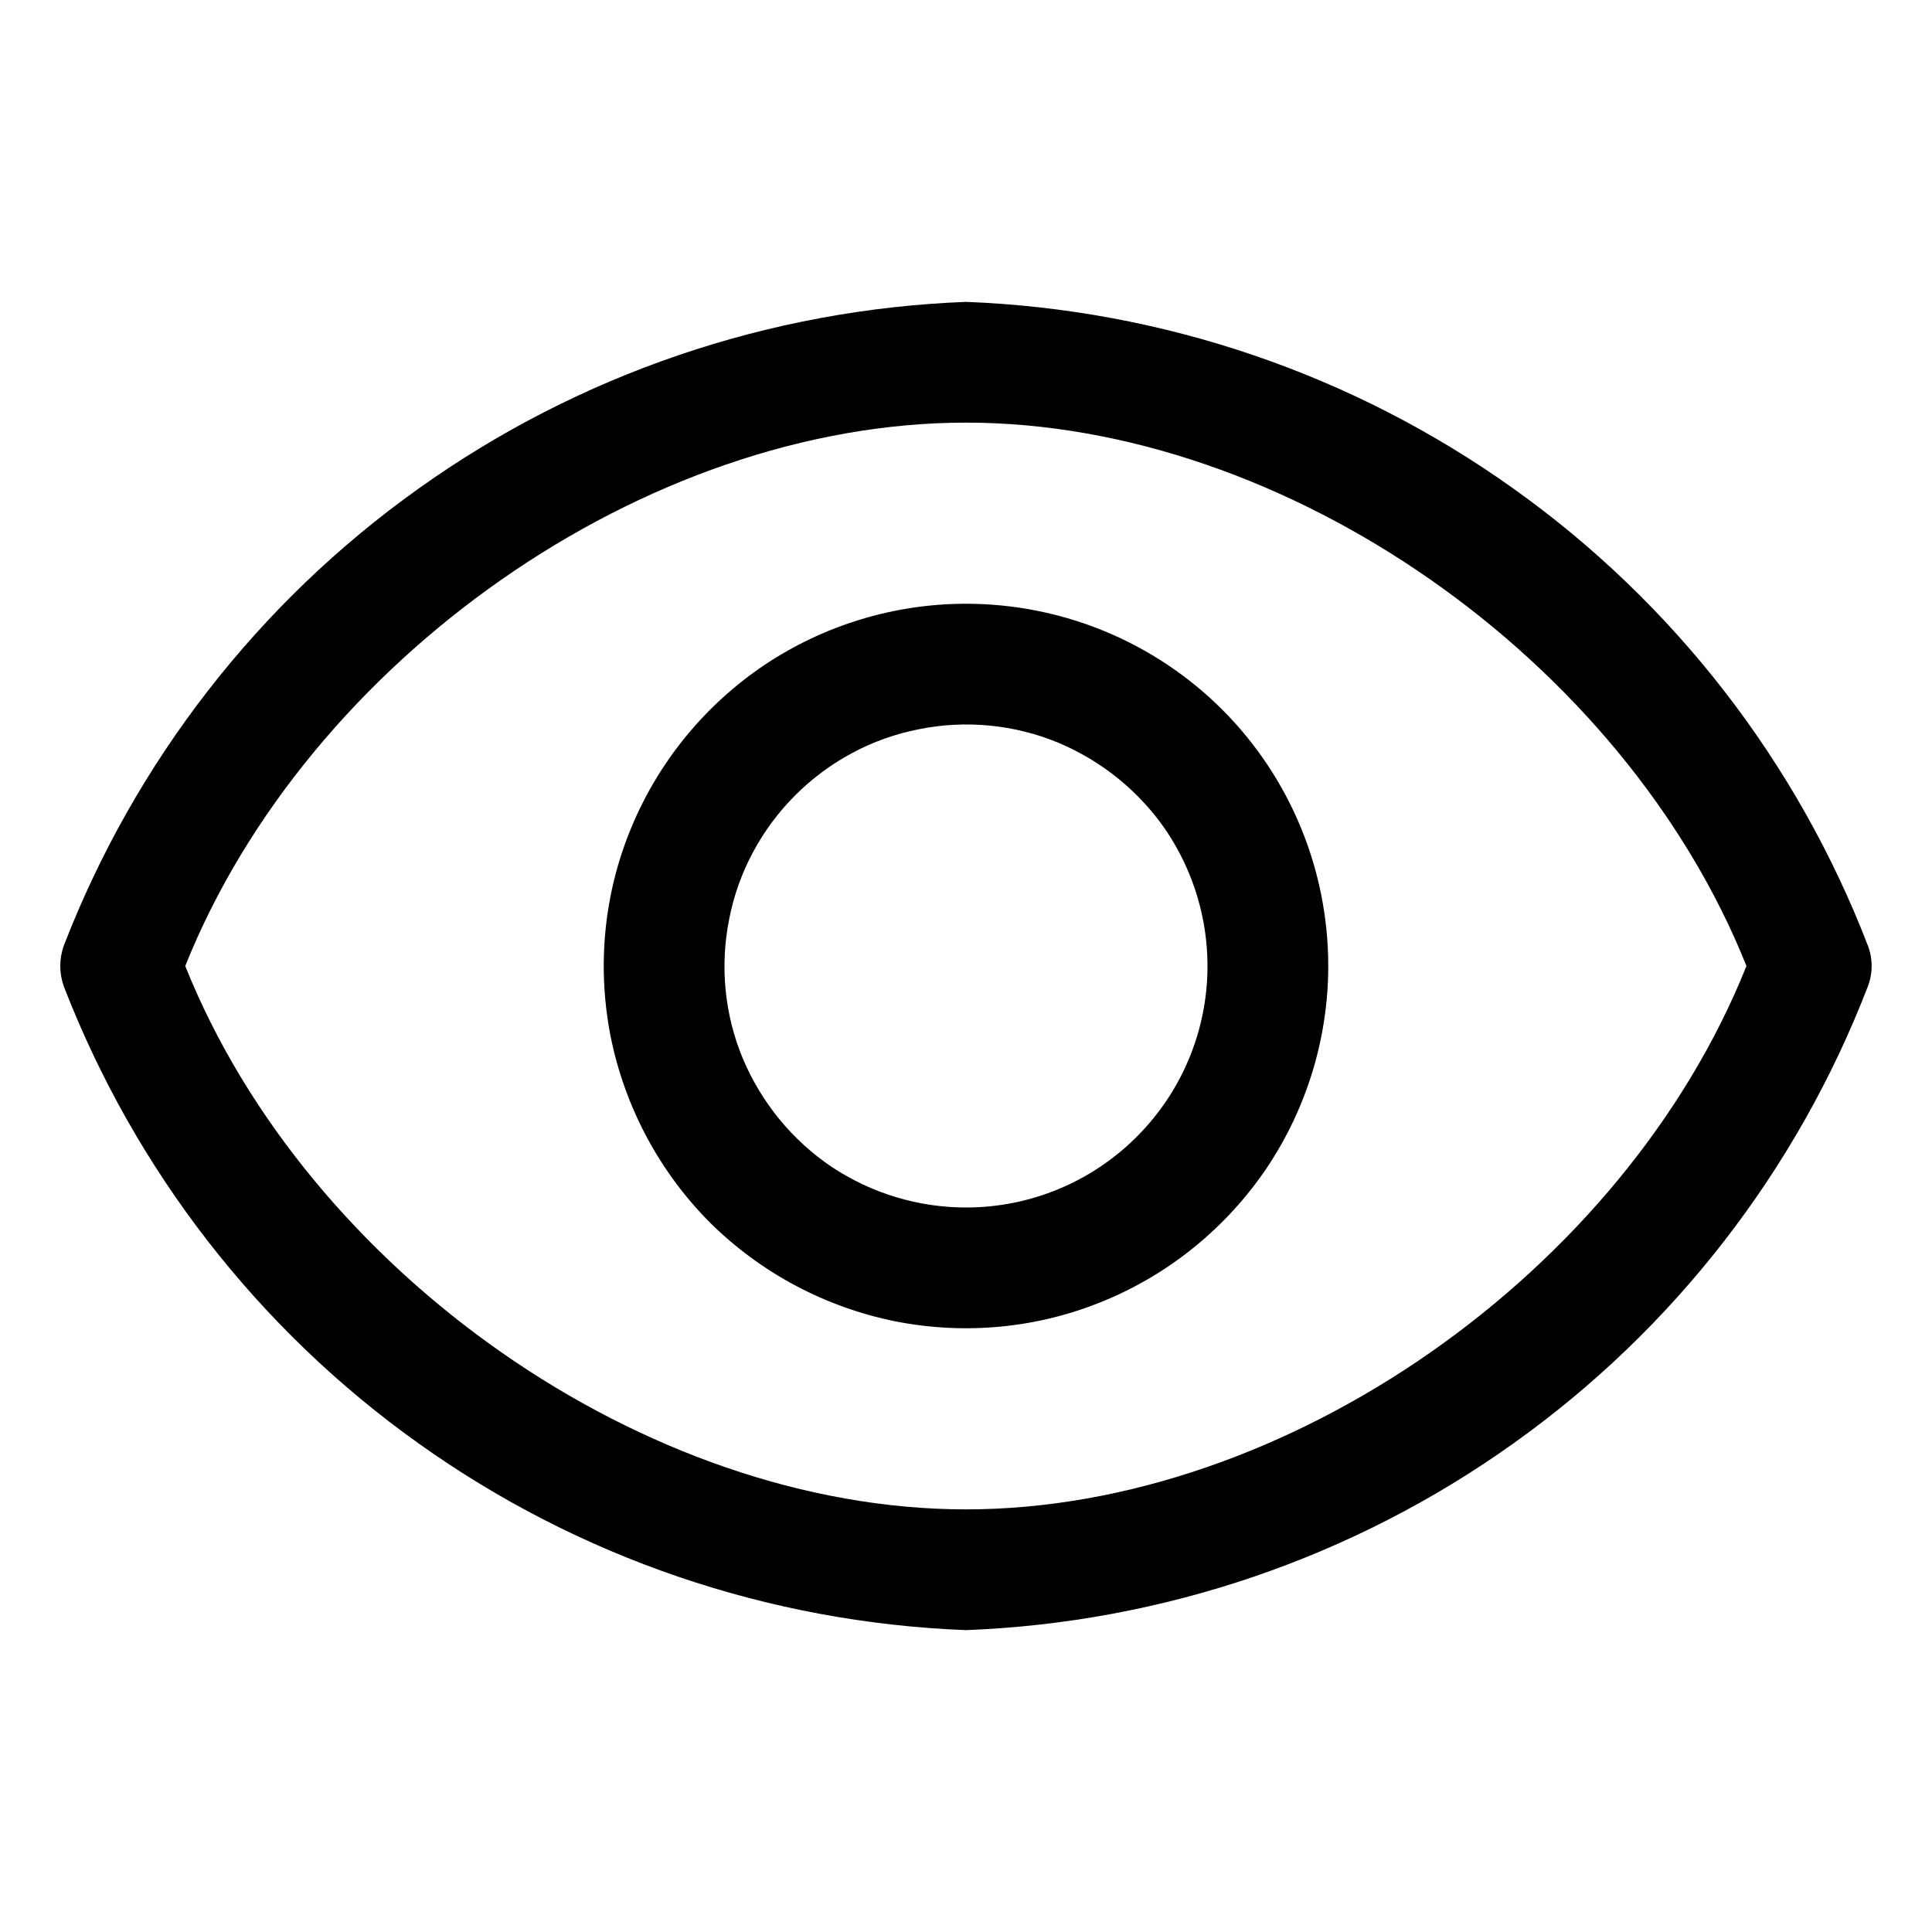
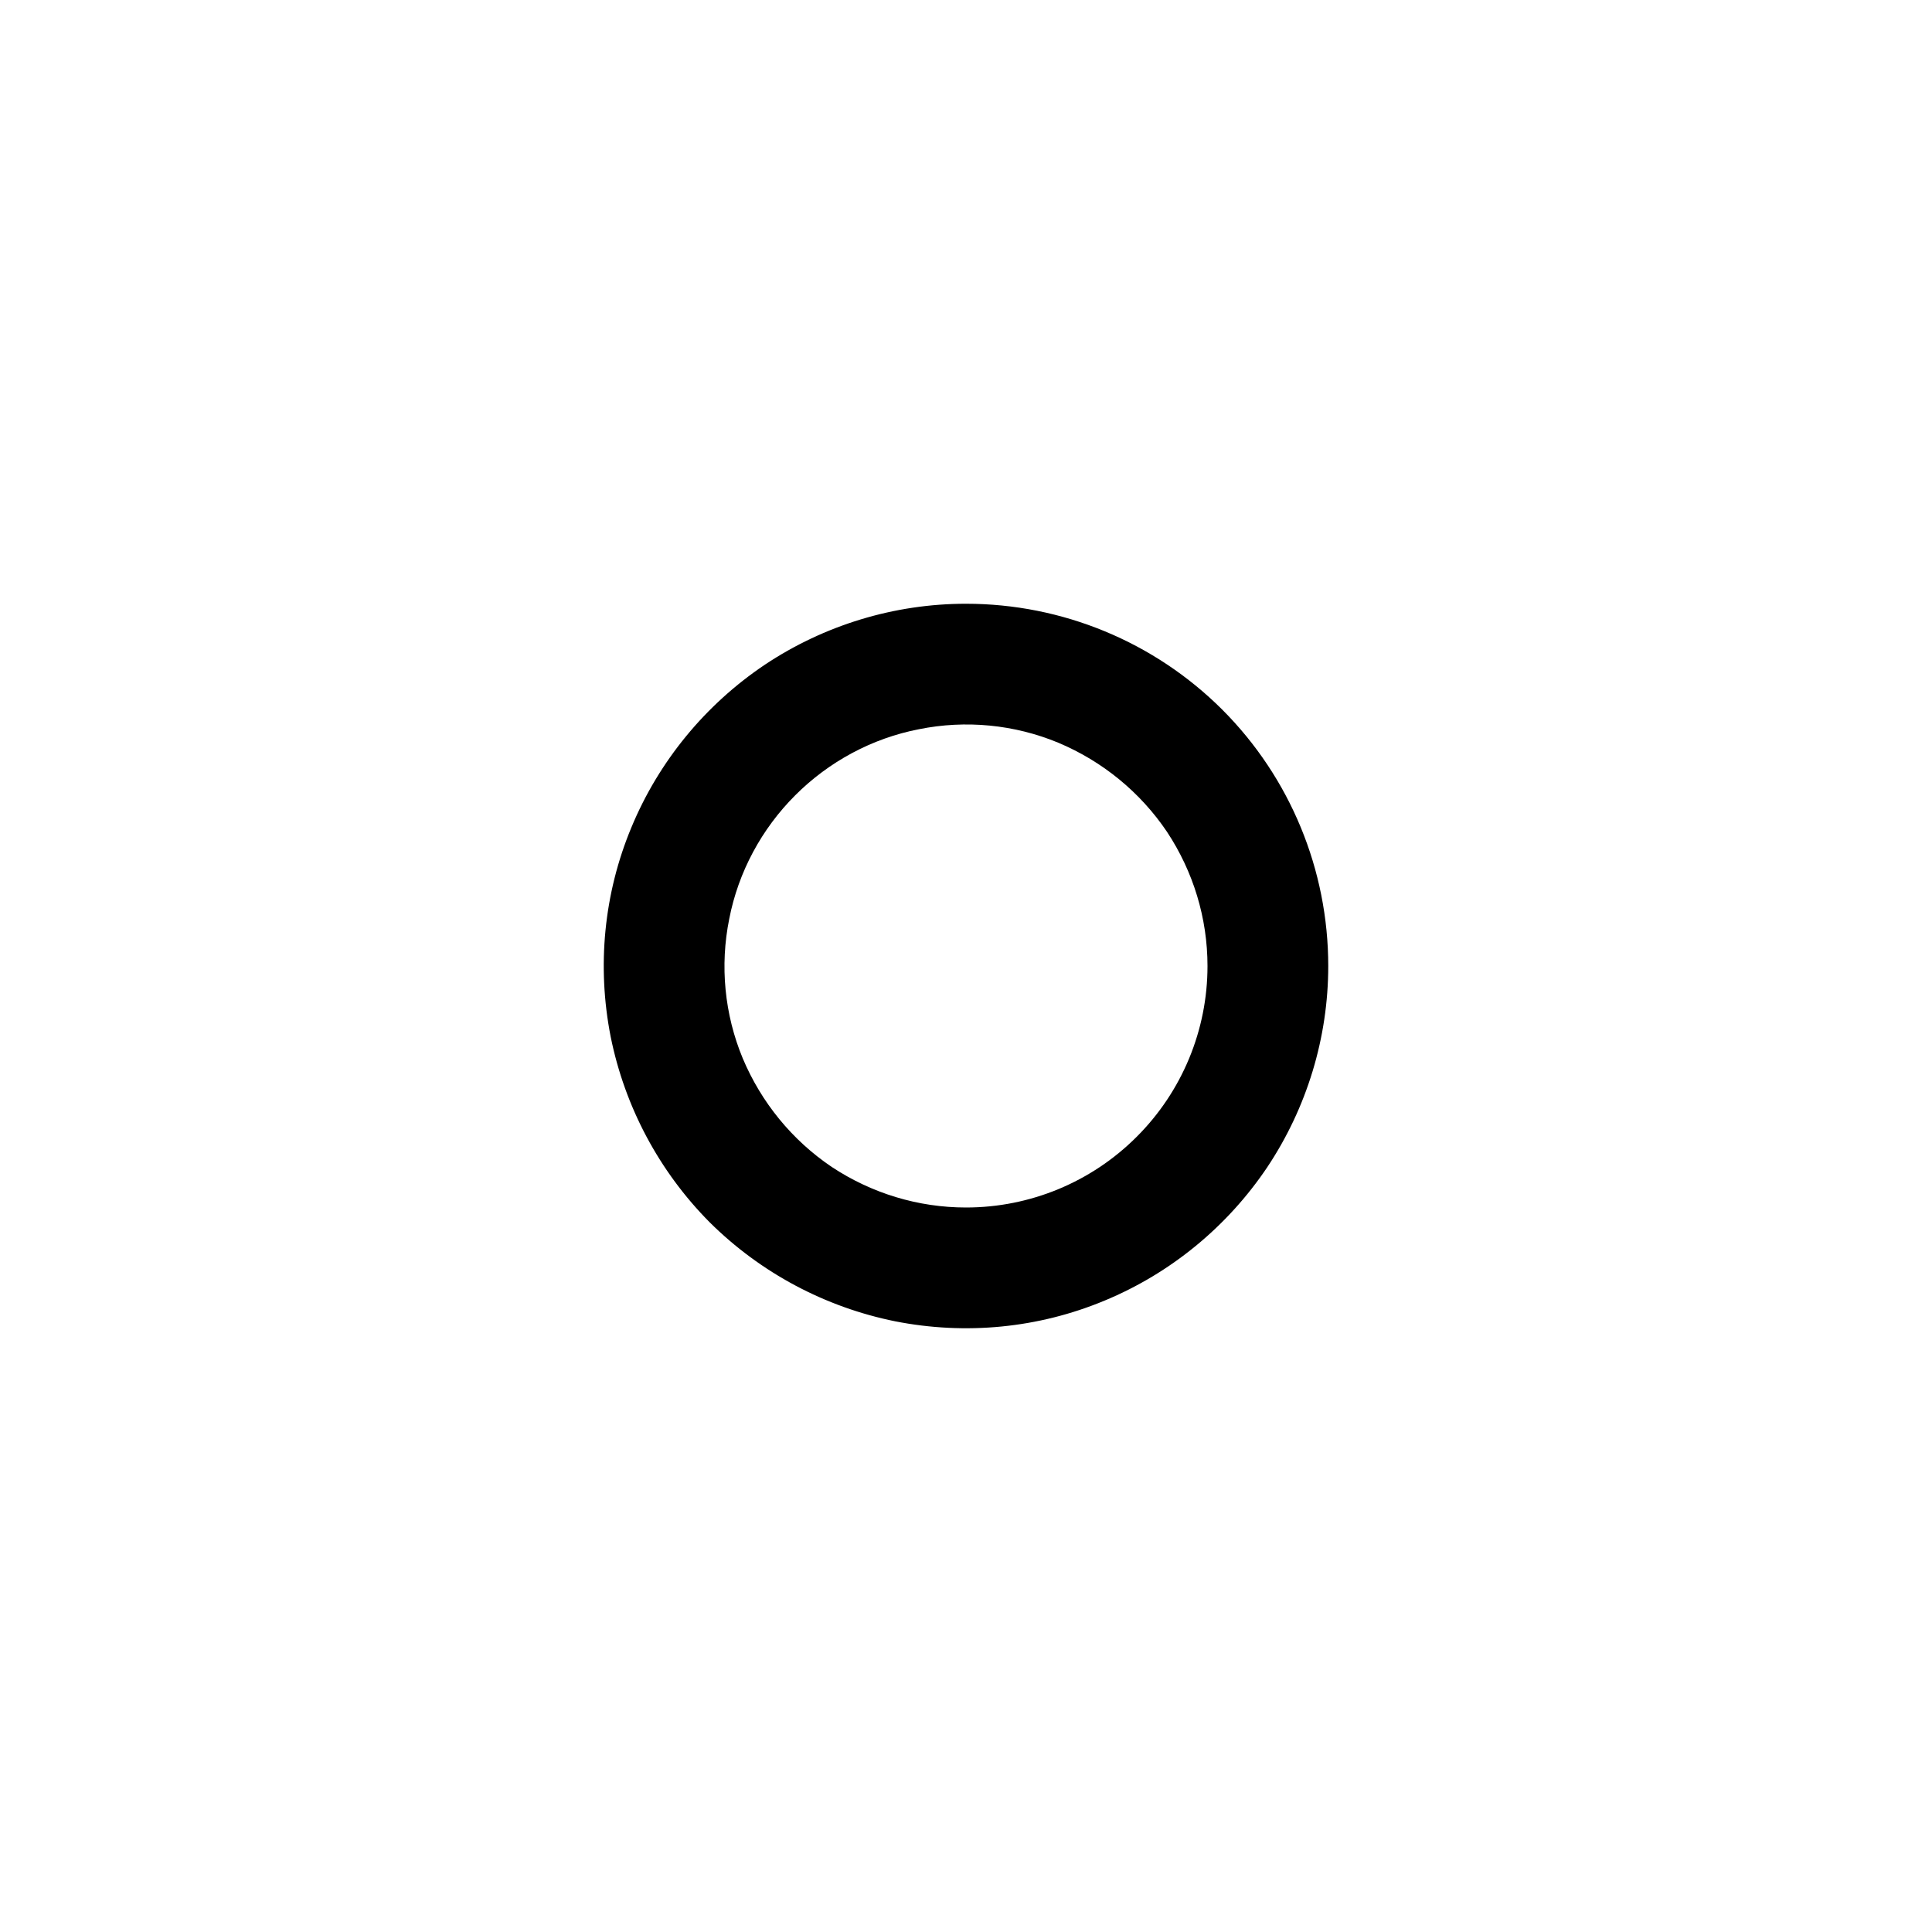
<svg xmlns="http://www.w3.org/2000/svg" width="24px" height="24px" viewBox="0 0 24 24" version="1.1">
  <g id="surface1">
-     <path style=" stroke:none;fill-rule:nonzero;fill:rgb(0%,0%,0%);fill-opacity:1;" d="M 23.203 11.746 C 22.324 9.465 20.793 7.488 18.801 6.07 C 16.809 4.648 14.445 3.844 12 3.75 C 9.555 3.844 7.191 4.648 5.199 6.07 C 3.207 7.488 1.676 9.465 0.793 11.746 C 0.734 11.91 0.734 12.09 0.793 12.254 C 1.676 14.535 3.207 16.512 5.199 17.93 C 7.191 19.352 9.555 20.156 12 20.25 C 14.445 20.156 16.809 19.352 18.801 17.93 C 20.793 16.512 22.324 14.535 23.203 12.254 C 23.266 12.09 23.266 11.91 23.203 11.746 Z M 12 18.75 C 8.023 18.75 3.824 15.801 2.301 12 C 3.824 8.199 8.023 5.25 12 5.25 C 15.977 5.25 20.176 8.199 21.695 12 C 20.176 15.801 15.977 18.75 12 18.75 Z M 12 18.75 " />
    <path style=" stroke:none;fill-rule:nonzero;fill:rgb(0%,0%,0%);fill-opacity:1;" d="M 12 7.5 C 11.109 7.5 10.238 7.766 9.5 8.258 C 8.762 8.754 8.184 9.457 7.844 10.277 C 7.5 11.102 7.414 12.004 7.586 12.879 C 7.762 13.75 8.188 14.551 8.816 15.184 C 9.449 15.812 10.25 16.238 11.121 16.414 C 11.996 16.586 12.898 16.5 13.723 16.156 C 14.543 15.816 15.246 15.238 15.742 14.5 C 16.234 13.762 16.5 12.891 16.5 12 C 16.5 10.805 16.027 9.66 15.184 8.816 C 14.34 7.973 13.195 7.5 12 7.5 Z M 12 15 C 11.406 15 10.828 14.824 10.332 14.496 C 9.84 14.164 9.457 13.695 9.227 13.148 C 9 12.602 8.941 11.996 9.059 11.414 C 9.172 10.832 9.461 10.297 9.879 9.879 C 10.297 9.461 10.832 9.172 11.414 9.059 C 11.996 8.941 12.602 9 13.148 9.227 C 13.695 9.457 14.164 9.84 14.496 10.332 C 14.824 10.828 15 11.406 15 12 C 15 12.797 14.684 13.559 14.121 14.121 C 13.559 14.684 12.797 15 12 15 Z M 12 15 " />
  </g>
</svg>